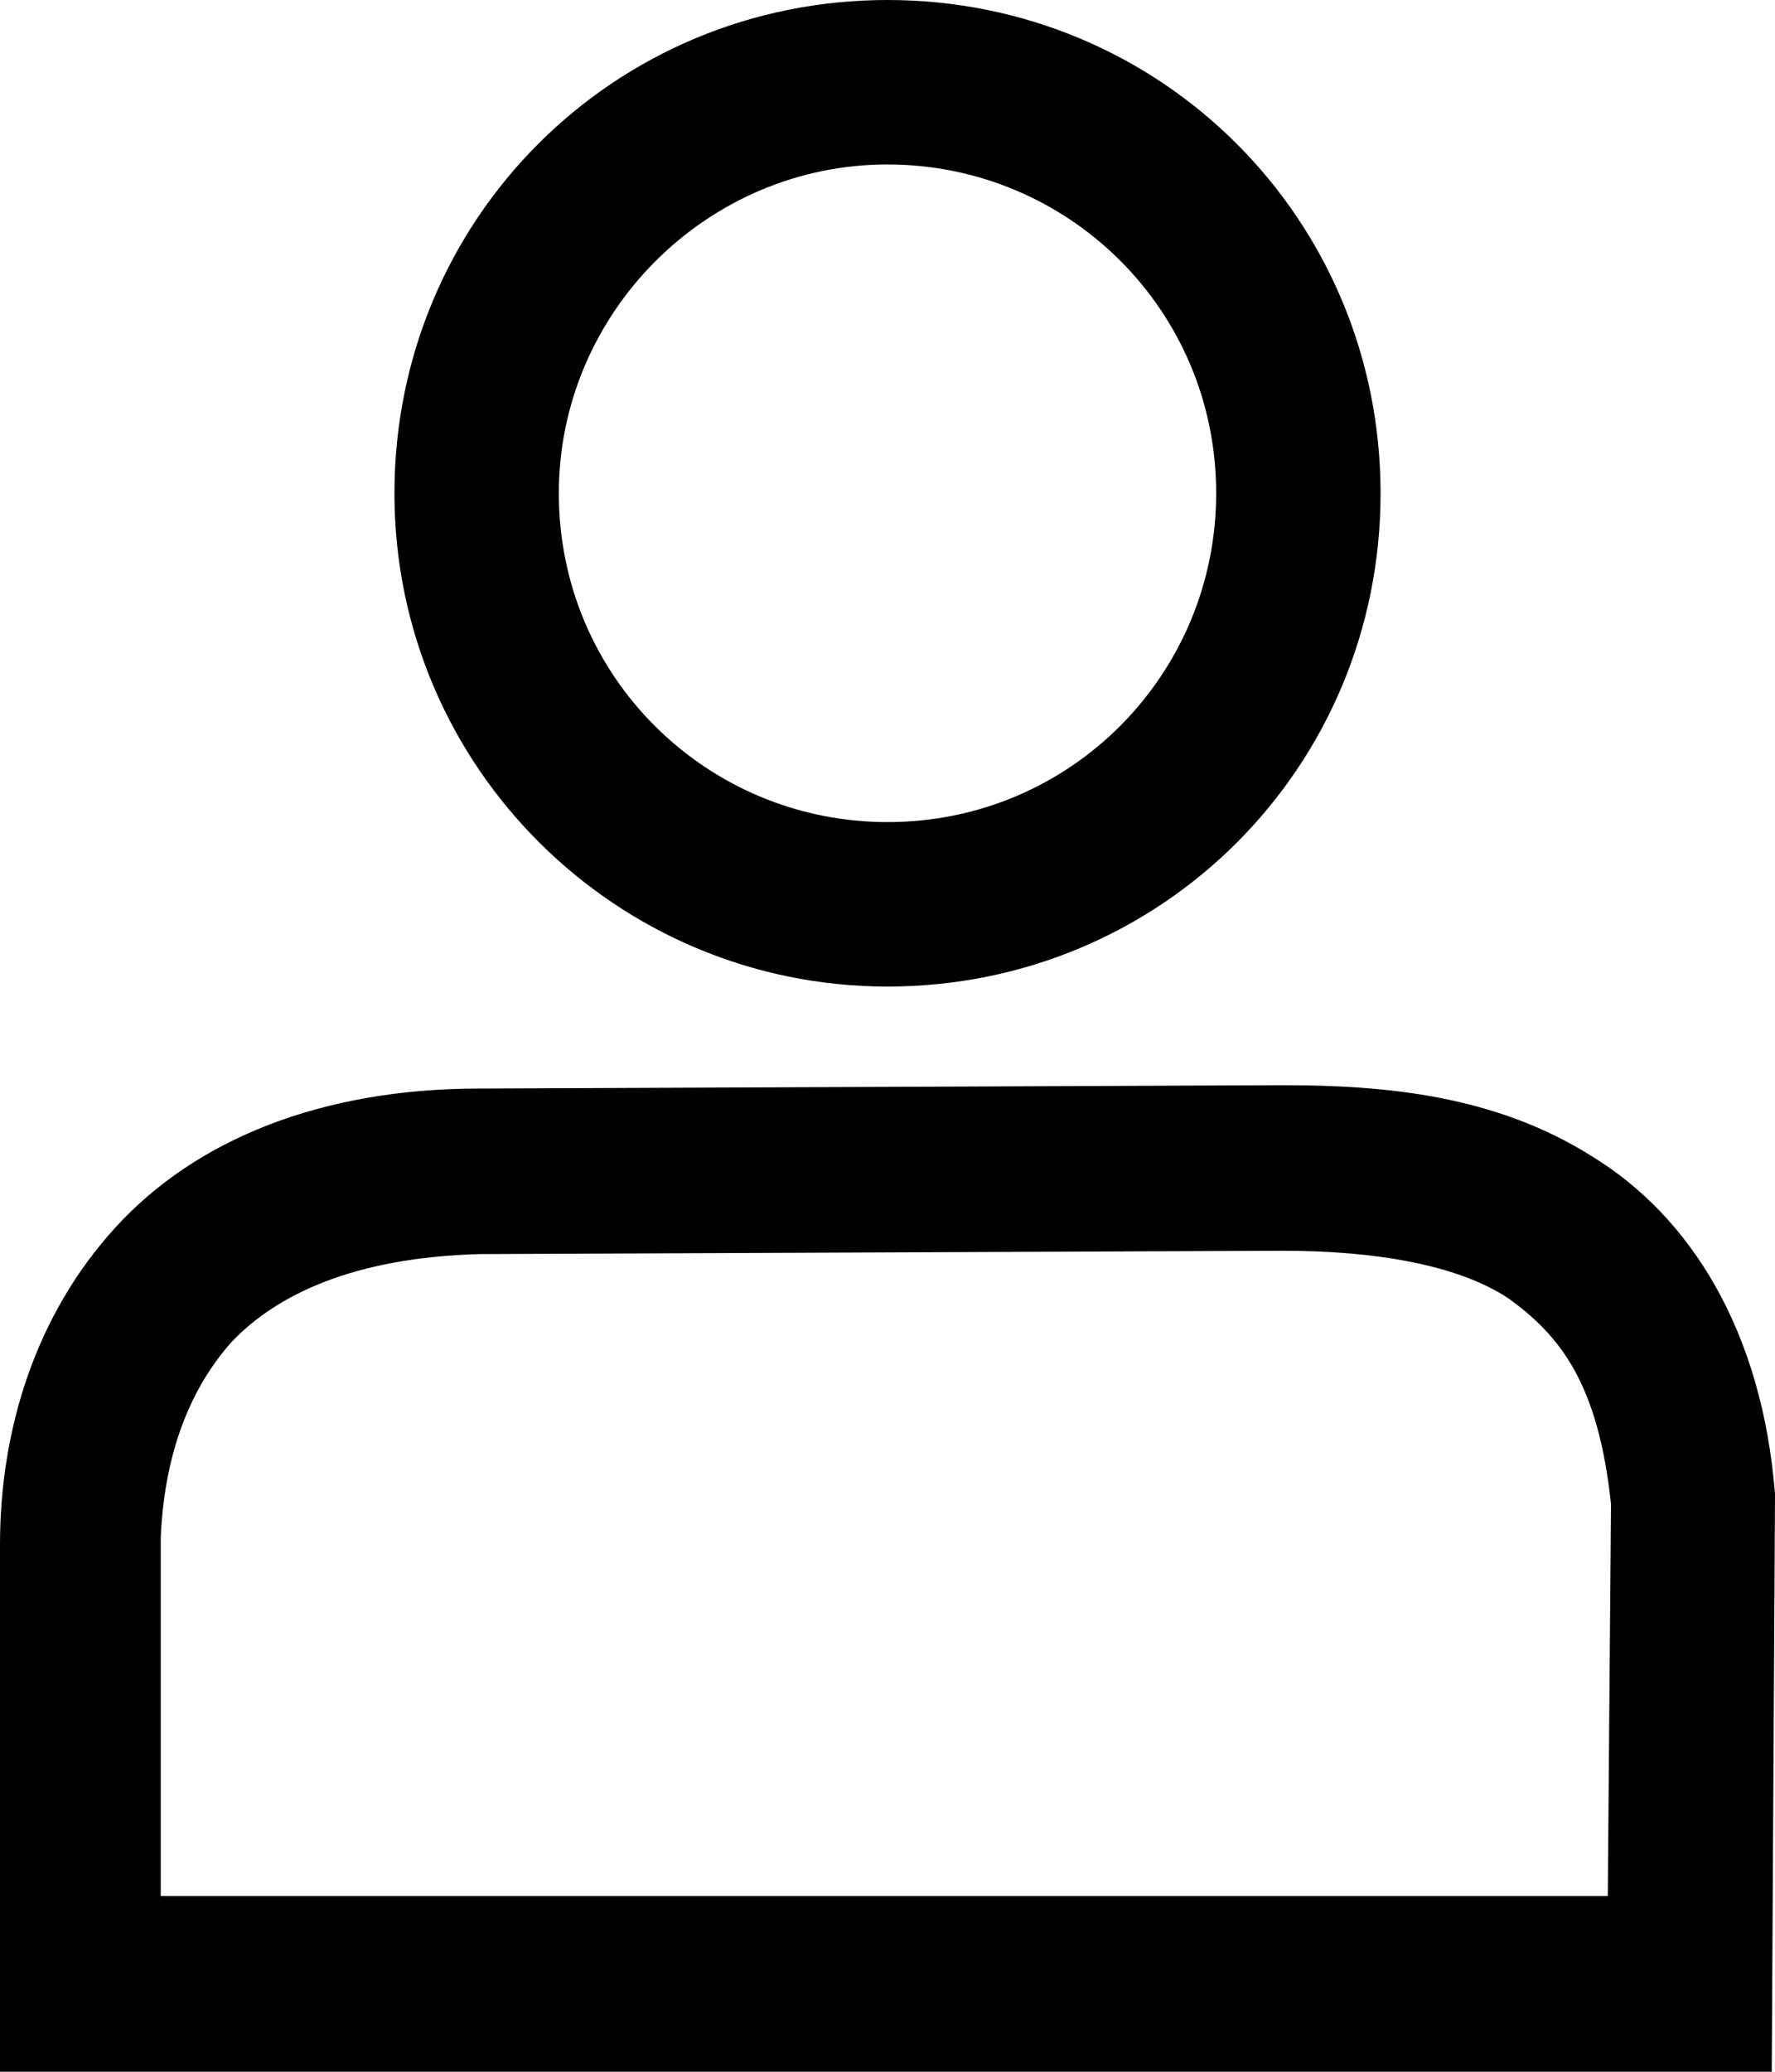
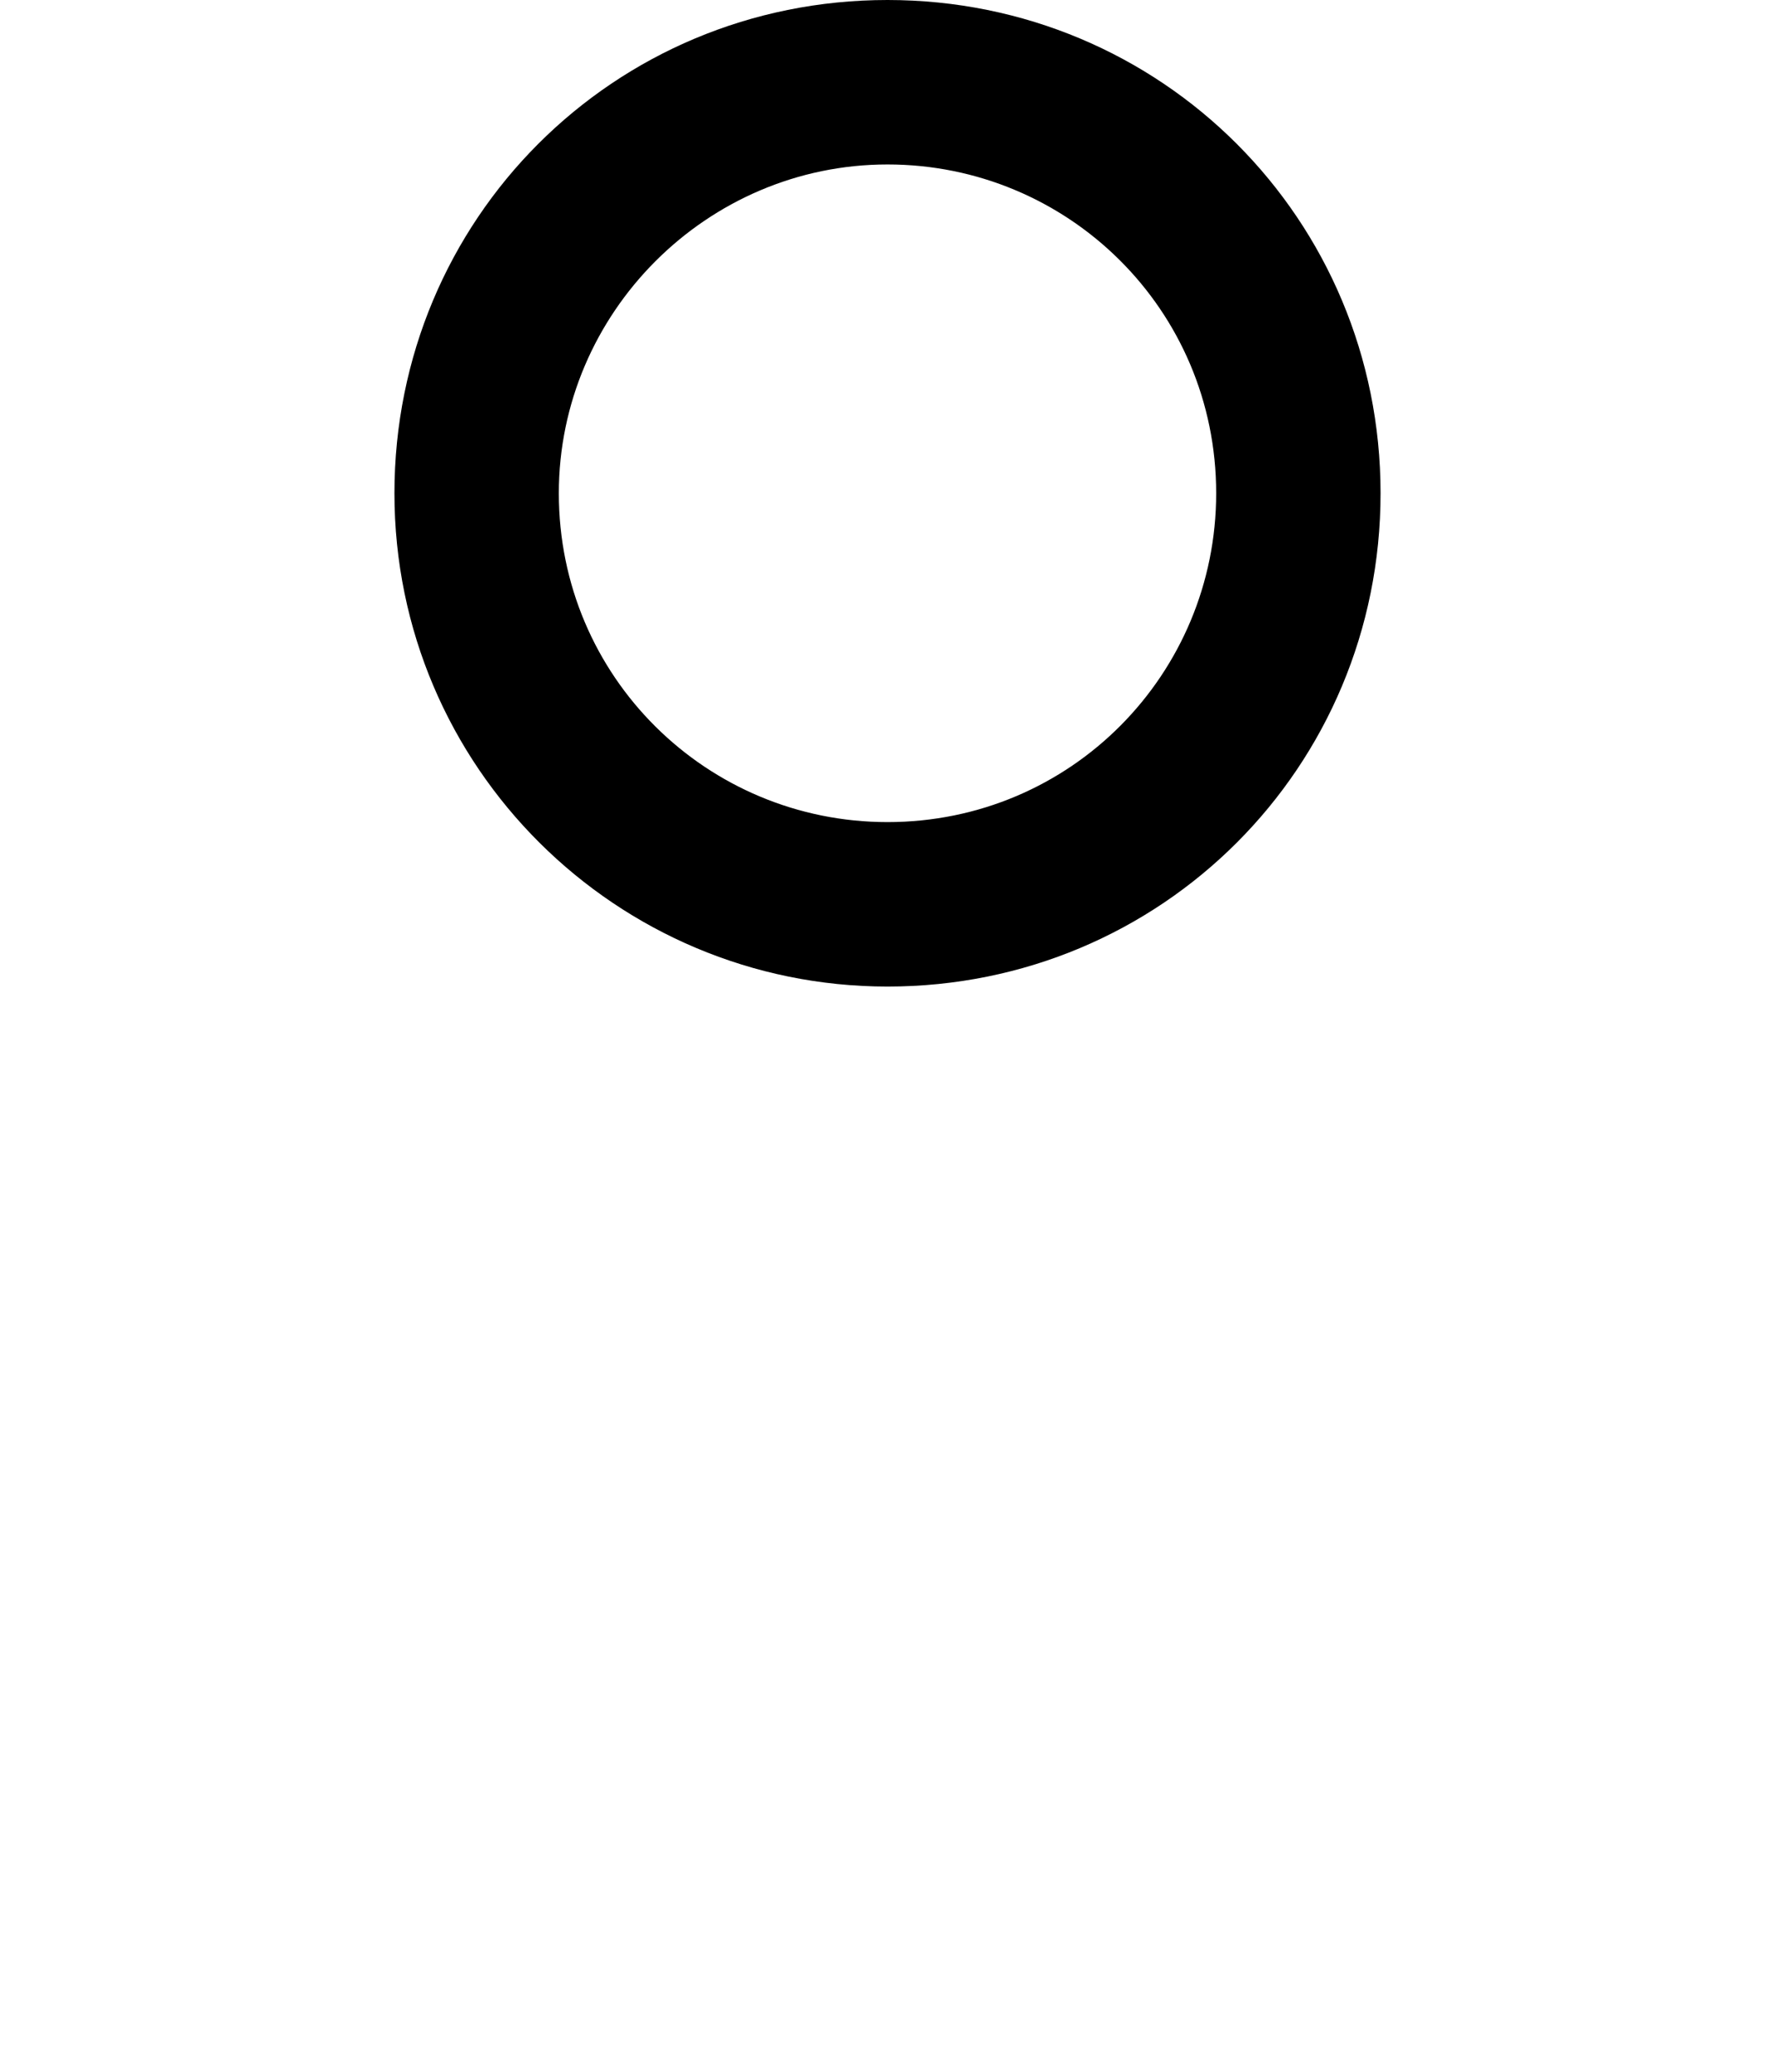
<svg xmlns="http://www.w3.org/2000/svg" width="18px" height="21px" viewBox="0 0 18 21" version="1.1">
  <title>Login</title>
  <g id="Symbols" stroke="none" stroke-width="1" fill="none" fill-rule="evenodd">
    <g id="Nav" transform="translate(-1404, -41)" fill="#000000" fill-rule="nonzero">
      <g id="Group" transform="translate(49, 0)">
        <g transform="translate(1355, 41)" id="Shape">
-           <path d="M0.815,21 L0,21 L0,15.863 C0,15.795 0,15.726 0,15.658 L0,15.658 C0,14.493 0.359,13.329 1.174,12.438 L1.174,12.438 C1.989,11.548 3.261,11.034 4.859,11.034 L4.859,11.034 L13.011,11 C14.054,11 15.163,11.103 16.141,11.719 L16.141,11.719 C17.152,12.336 17.87,13.5 18,15.144 L18,15.144 L18,15.178 L17.967,21 L0.815,21 L0.815,21 Z M16.304,19.253 L16.337,15.247 C16.207,14.014 15.815,13.534 15.293,13.158 L15.293,13.158 C14.772,12.815 13.924,12.678 13.011,12.678 L13.011,12.678 L4.859,12.712 C3.587,12.747 2.804,13.123 2.348,13.603 L2.348,13.603 C1.891,14.116 1.663,14.801 1.63,15.589 L1.63,15.589 C1.63,15.658 1.63,15.692 1.63,15.76 L1.63,15.76 L1.63,15.795 L1.63,19.219 L16.304,19.219 L16.304,19.253 Z" />
          <path d="M4,5 C4,2.222 6.222,0 9,0 L9,0 C11.778,0 14,2.222 14,5 L14,5 C14,7.778 11.778,10 9,10 L9,10 C6.255,10 4,7.778 4,5 L4,5 Z M5.667,5 C5.667,6.863 7.17,8.333 9,8.333 L9,8.333 C10.863,8.333 12.333,6.83 12.333,5 L12.333,5 C12.333,3.137 10.83,1.667 9,1.667 L9,1.667 C7.17,1.667 5.667,3.17 5.667,5 L5.667,5 Z" />
        </g>
      </g>
    </g>
  </g>
</svg>